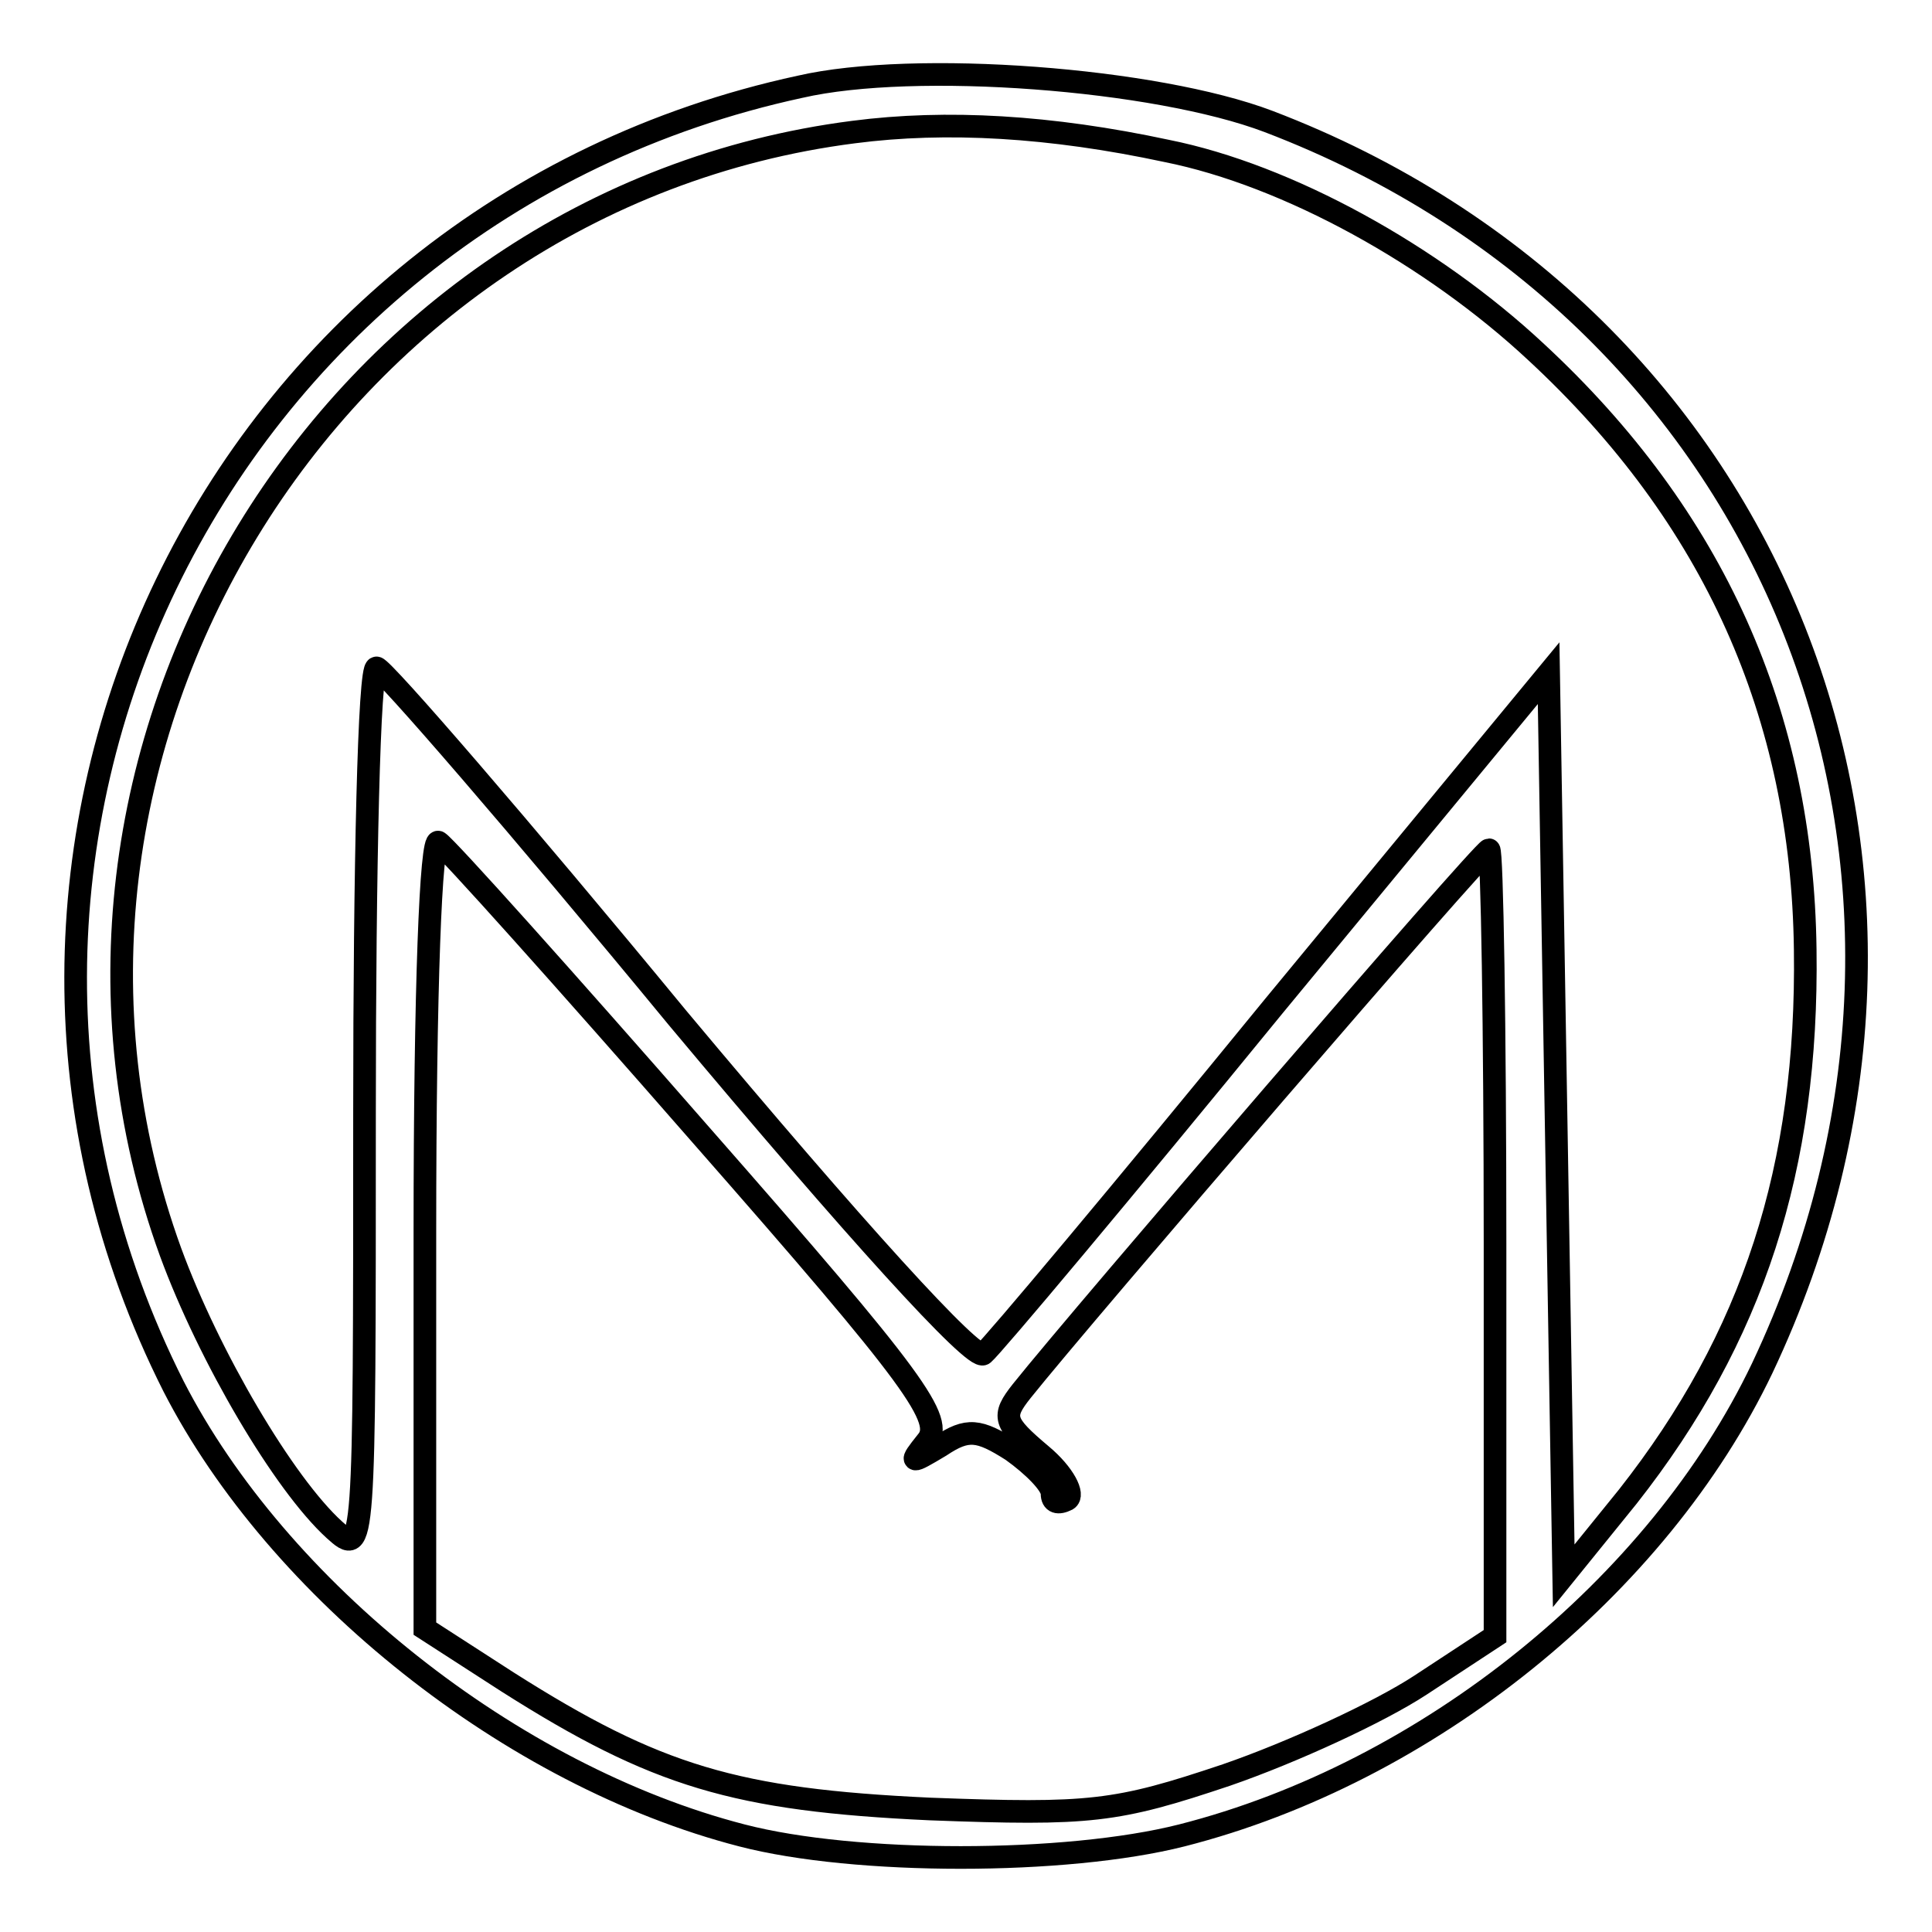
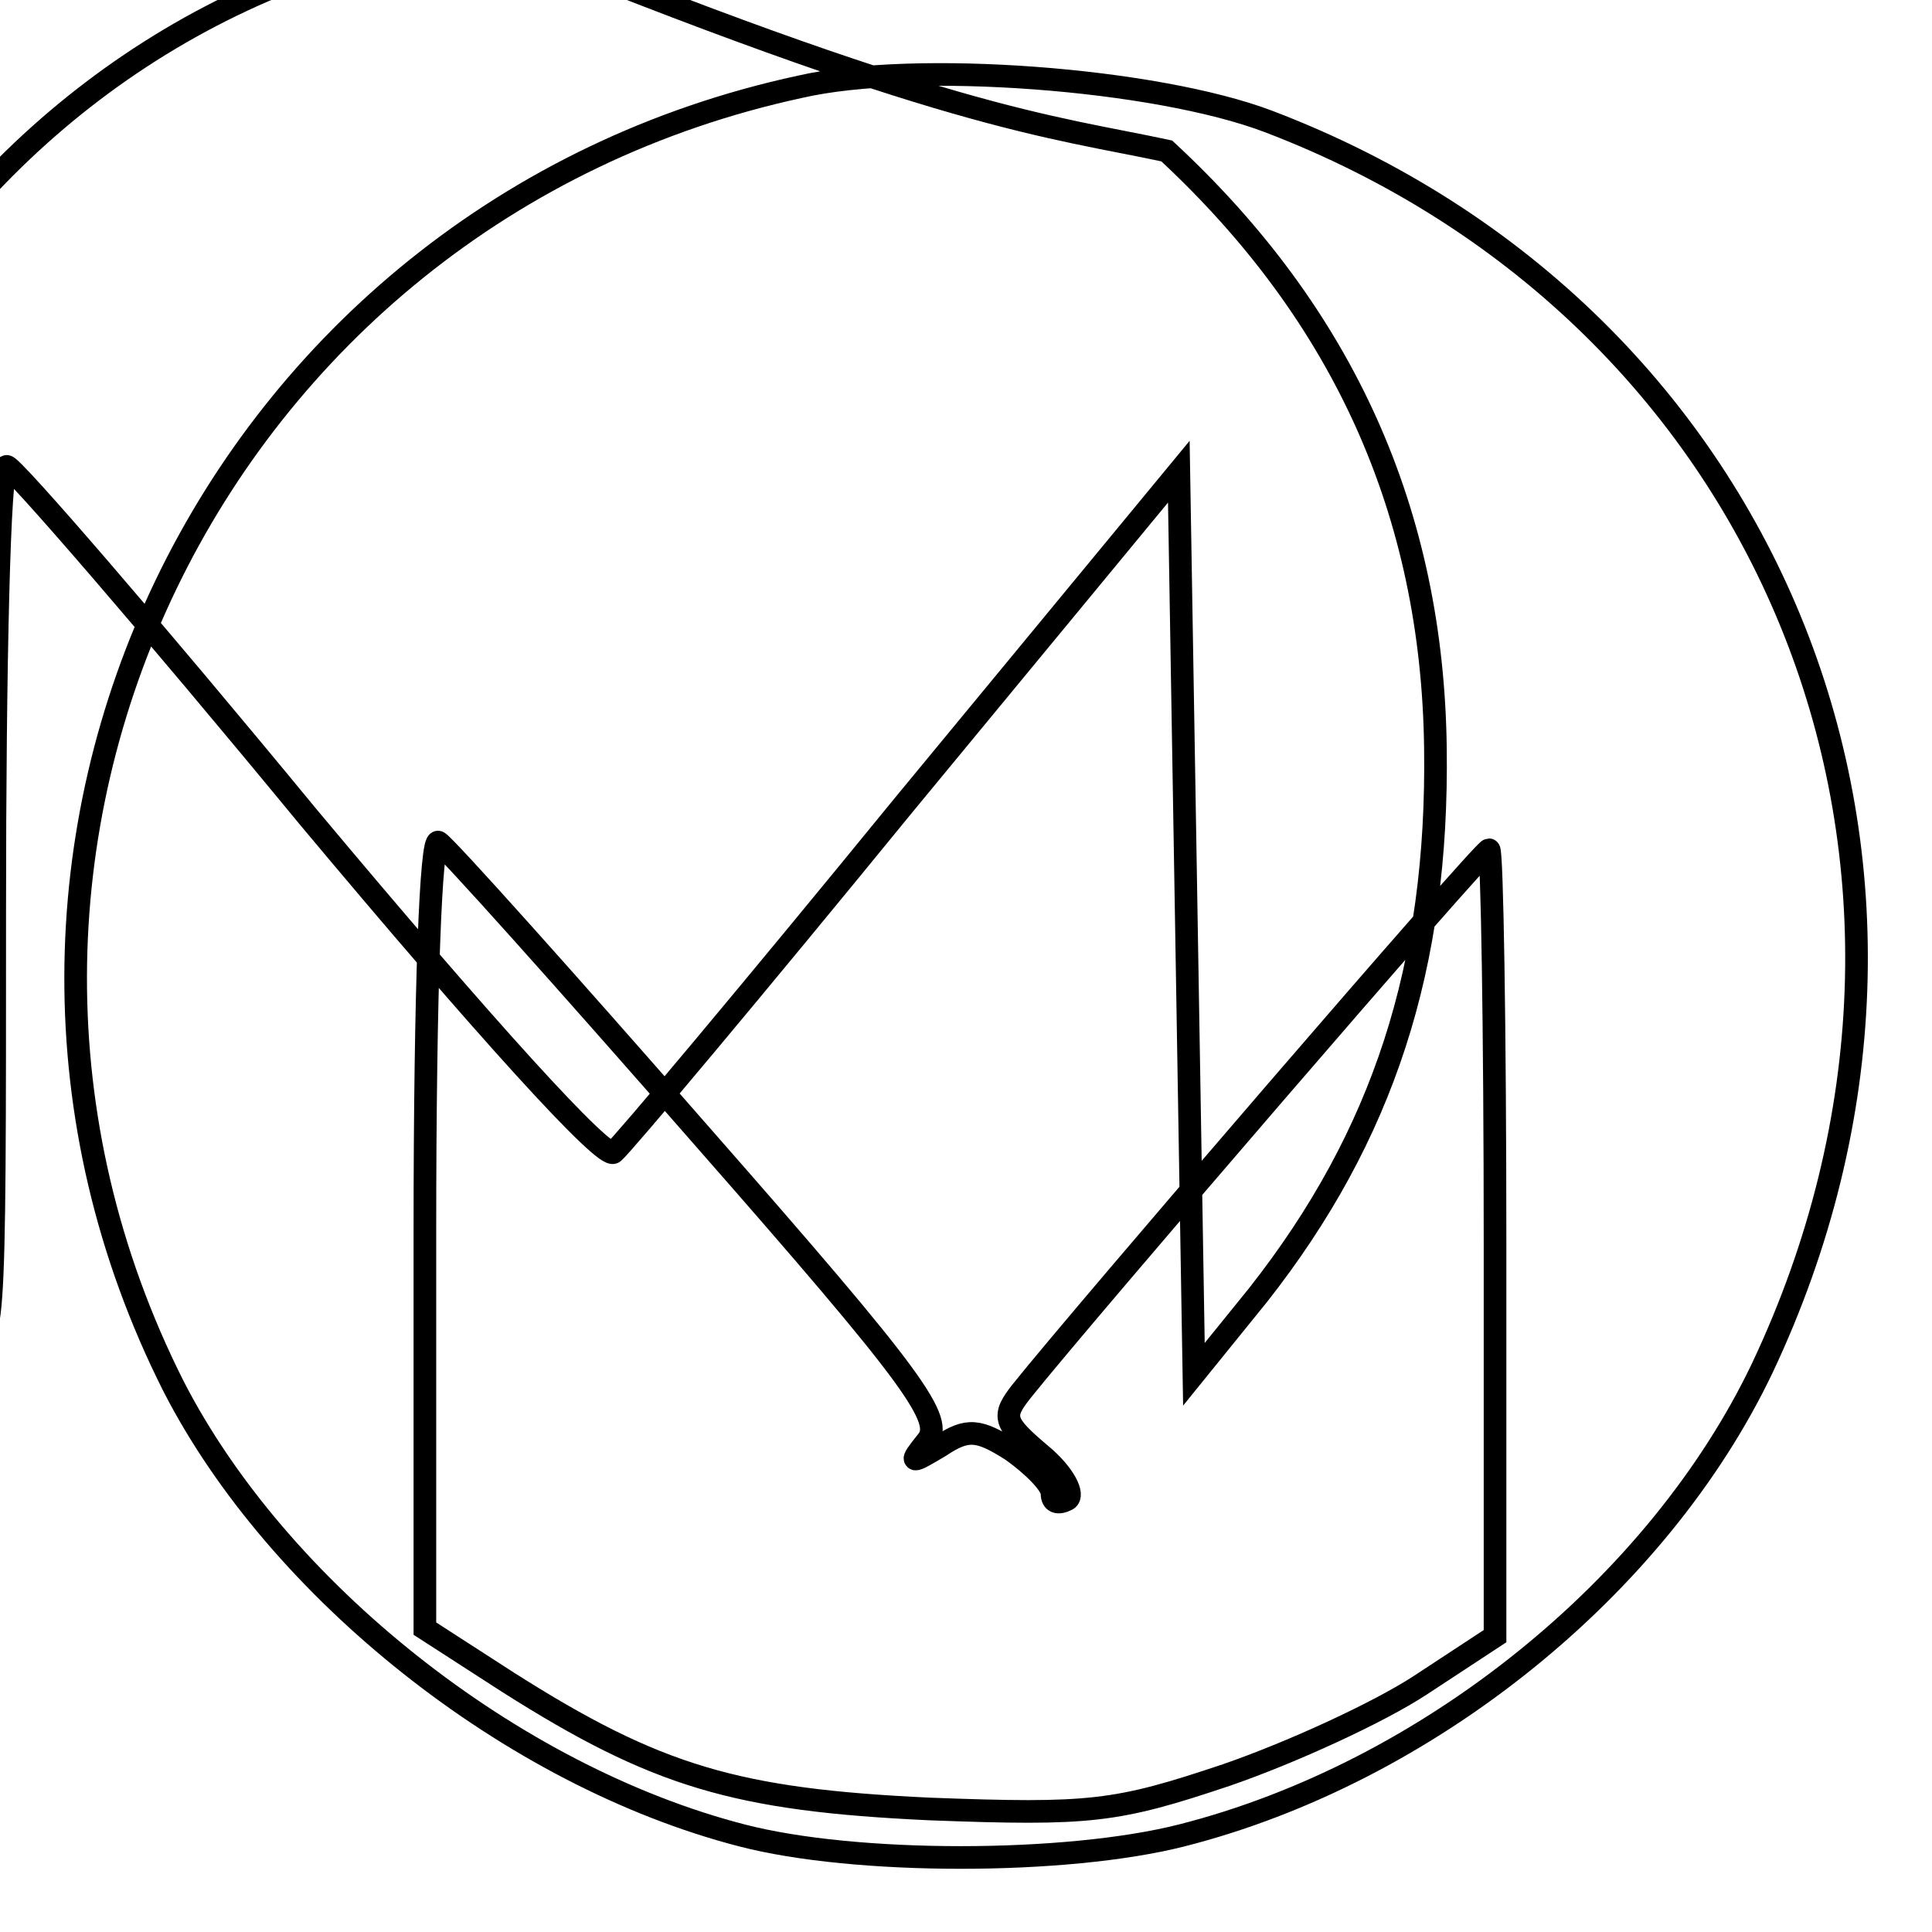
<svg xmlns="http://www.w3.org/2000/svg" version="1.1" x="0px" y="0px" viewBox="0 0 256 256" enable-background="new 0 0 256 256" xml:space="preserve">
  <g>
    <g>
-       <path stroke-width="3" fill-opacity="0" stroke="#000000" d="M106,11.5C28.3,28.3-12.6,113.1,23,183.7c13.8,26.9,44.7,51.6,75.3,59.5c15,3.9,42.9,3.9,58.3,0c32.6-8.3,63.1-33,76.9-61.9c31.2-66,2-139.5-65.4-165.2C153.1,10.4,121.2,8,106,11.5L106,11.5z M154.6,20c16,3.2,35.2,13.8,49,26.7c23.5,21.8,35.2,48,35.6,79.1c0.4,28.9-6.9,51.4-23.5,72.5l-8.5,10.5l-1-59.9l-1-59.7l-36.4,44.1c-20,24.5-37.3,45.1-38.5,46.1c-1.2,1-17-16.4-40.5-44.5c-21-25.5-39.1-46.4-39.9-46.4c-1-0.2-1.6,26.3-1.6,58.9c0,58.7,0,58.9-4,55.3c-6.7-6.1-16.6-22.9-21.7-36.8c-23.9-65.8,21-139.5,90.5-148.4C125.4,15.9,139.2,16.7,154.6,20L154.6,20z M92.8,150.3c28.8,32.8,32.4,37.9,30,40.7c-2.4,3-2.2,3,1.8,0.6c3.6-2.4,5.1-2.2,9.5,0.6c2.8,2,5.3,4.5,5.3,5.7c0,1.2,0.8,1.4,2,0.8c1-0.6-0.4-3.4-3.4-5.9c-5.1-4.3-5.3-5.1-2.6-8.5c7.9-9.9,61.1-71.7,61.9-71.7c0.4,0,0.8,23.5,0.8,52.2v52l-9.9,6.5c-5.5,3.6-17,8.9-25.7,11.9c-14.6,4.9-18,5.3-39.3,4.5c-25.7-1.2-36.2-4.3-55.9-16.8l-11-7.1v-52.6c0-32.4,0.8-52.4,1.8-51.6C59.2,112.3,74.8,129.7,92.8,150.3z" />
+       <path stroke-width="3" fill-opacity="0" stroke="#000000" d="M106,11.5C28.3,28.3-12.6,113.1,23,183.7c13.8,26.9,44.7,51.6,75.3,59.5c15,3.9,42.9,3.9,58.3,0c32.6-8.3,63.1-33,76.9-61.9c31.2-66,2-139.5-65.4-165.2C153.1,10.4,121.2,8,106,11.5L106,11.5z M154.6,20c23.5,21.8,35.2,48,35.6,79.1c0.4,28.9-6.9,51.4-23.5,72.5l-8.5,10.5l-1-59.9l-1-59.7l-36.4,44.1c-20,24.5-37.3,45.1-38.5,46.1c-1.2,1-17-16.4-40.5-44.5c-21-25.5-39.1-46.4-39.9-46.4c-1-0.2-1.6,26.3-1.6,58.9c0,58.7,0,58.9-4,55.3c-6.7-6.1-16.6-22.9-21.7-36.8c-23.9-65.8,21-139.5,90.5-148.4C125.4,15.9,139.2,16.7,154.6,20L154.6,20z M92.8,150.3c28.8,32.8,32.4,37.9,30,40.7c-2.4,3-2.2,3,1.8,0.6c3.6-2.4,5.1-2.2,9.5,0.6c2.8,2,5.3,4.5,5.3,5.7c0,1.2,0.8,1.4,2,0.8c1-0.6-0.4-3.4-3.4-5.9c-5.1-4.3-5.3-5.1-2.6-8.5c7.9-9.9,61.1-71.7,61.9-71.7c0.4,0,0.8,23.5,0.8,52.2v52l-9.9,6.5c-5.5,3.6-17,8.9-25.7,11.9c-14.6,4.9-18,5.3-39.3,4.5c-25.7-1.2-36.2-4.3-55.9-16.8l-11-7.1v-52.6c0-32.4,0.8-52.4,1.8-51.6C59.2,112.3,74.8,129.7,92.8,150.3z" />
    </g>
  </g>
</svg>